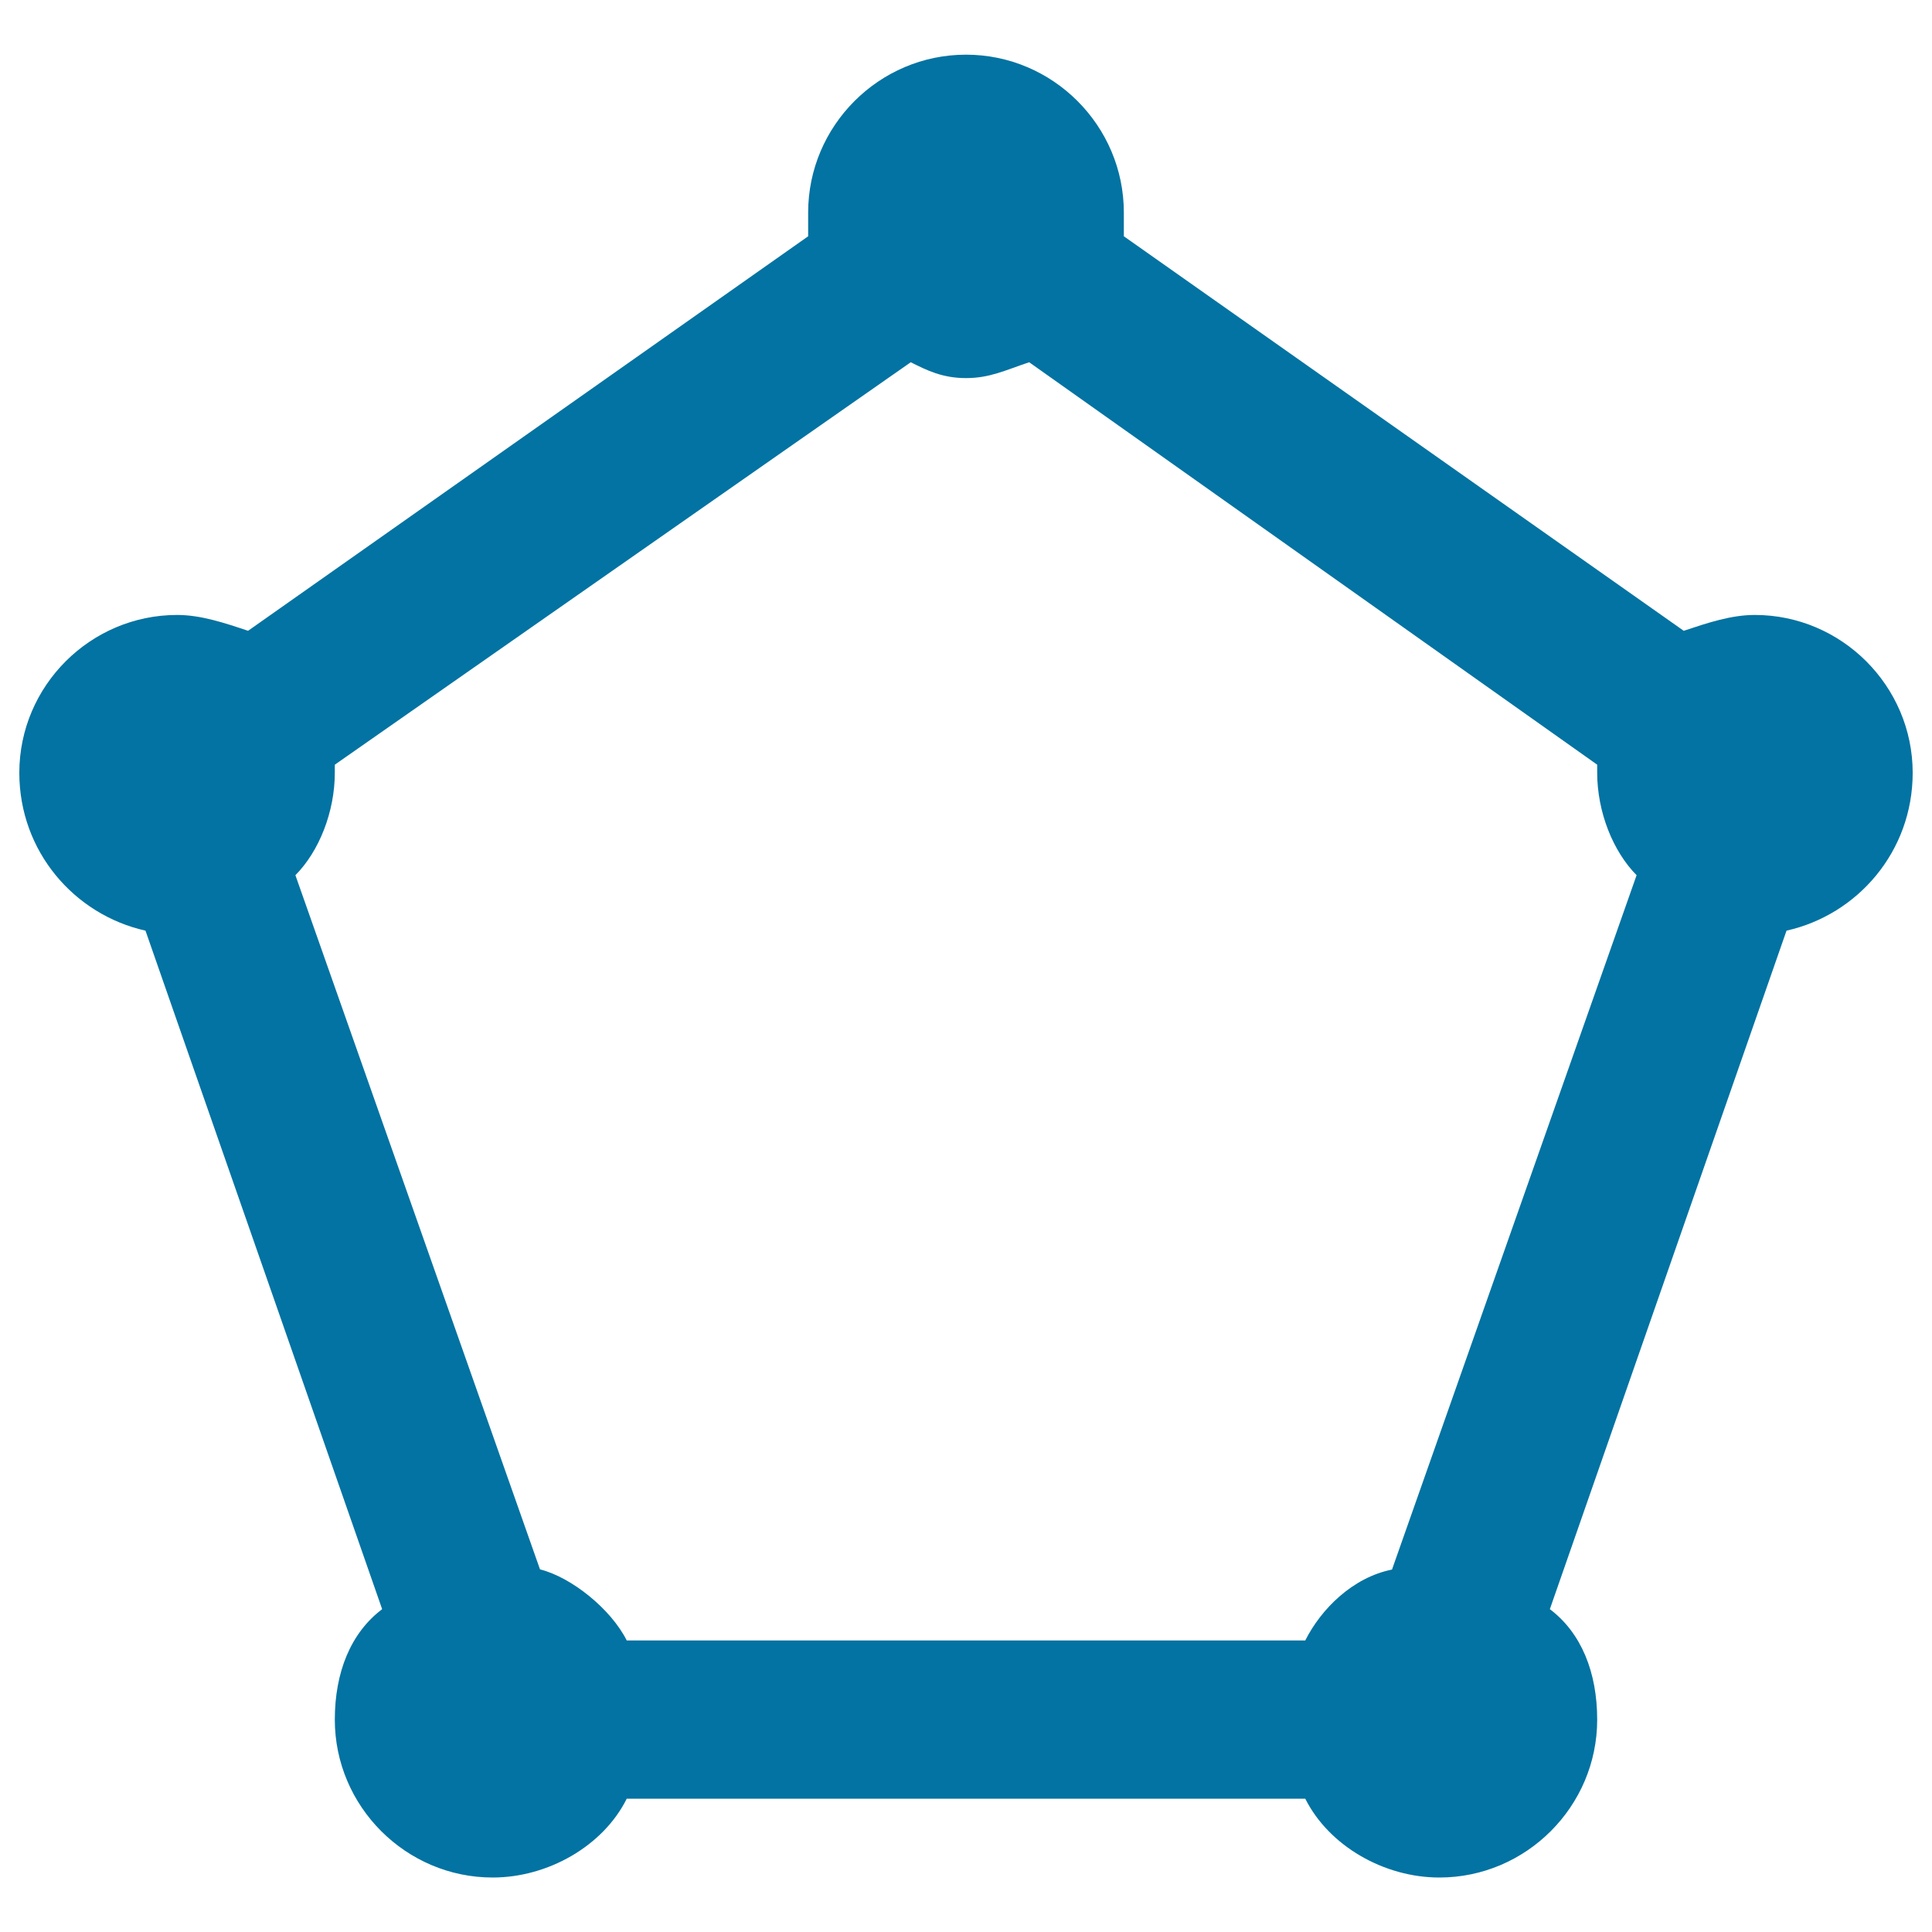
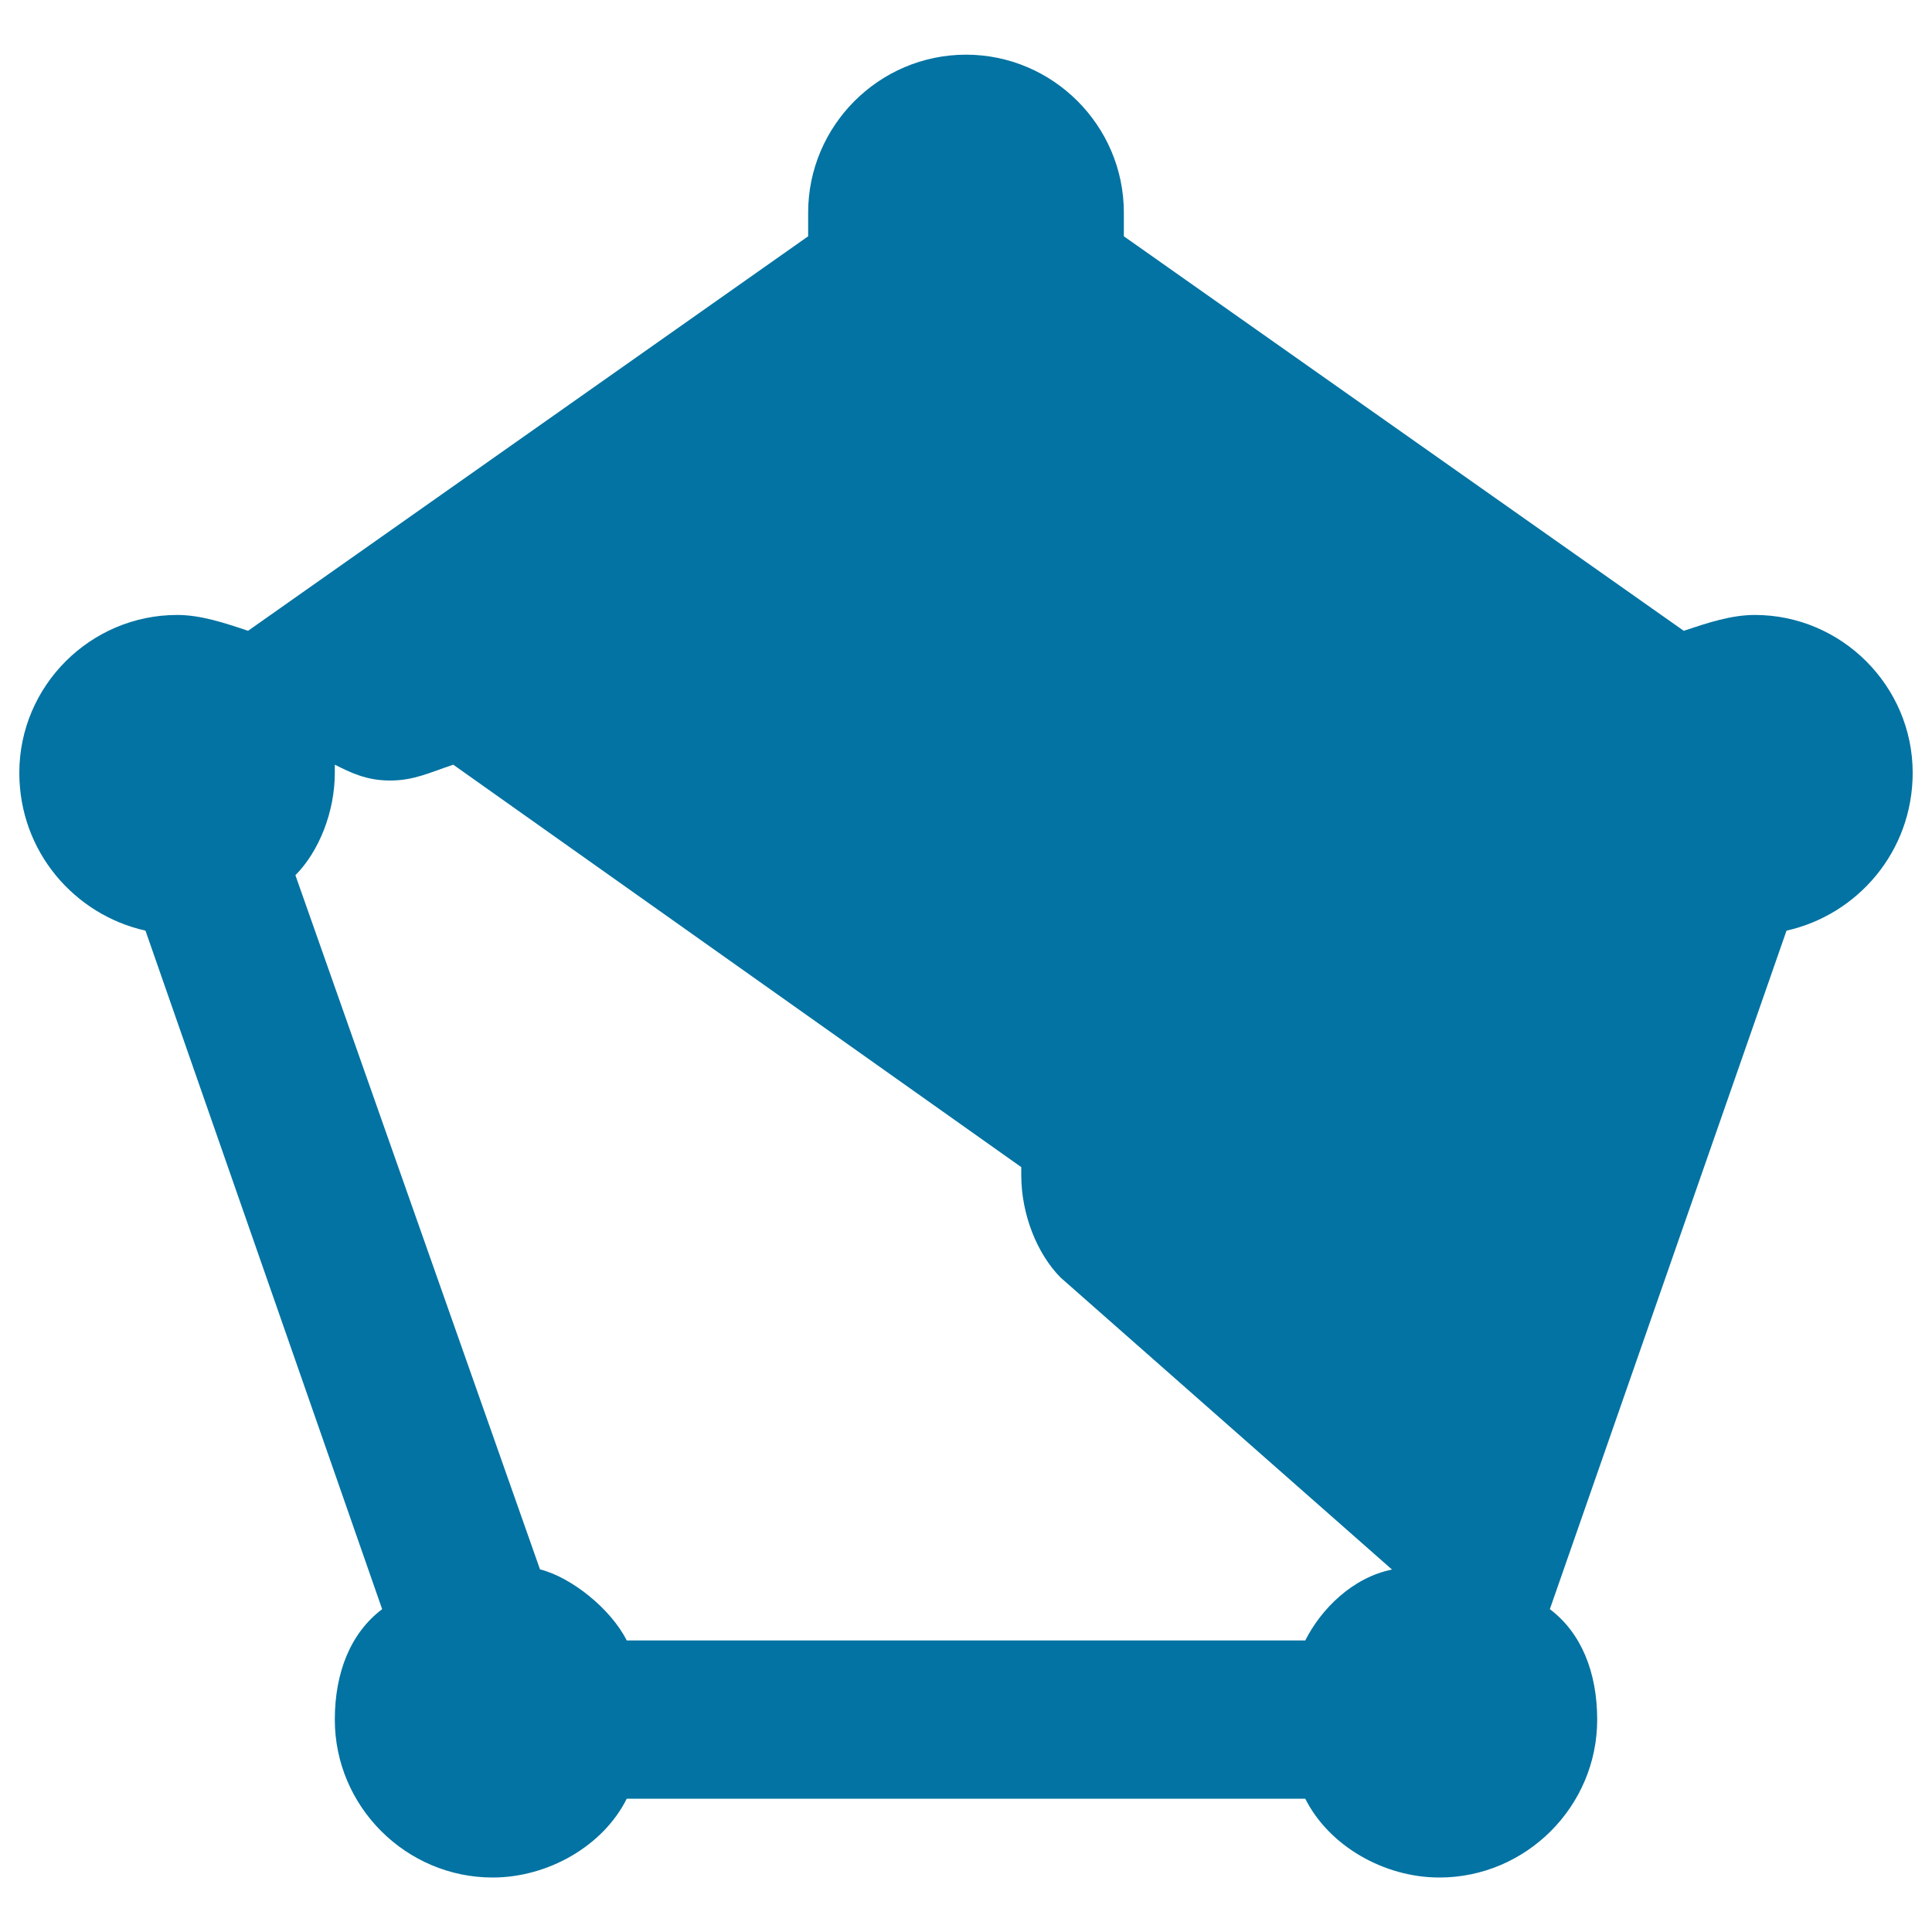
<svg xmlns="http://www.w3.org/2000/svg" viewBox="0 0 1000 1000" style="fill:#0273a2">
  <title>Pentagon SVG icons</title>
-   <path d="M990,400c0-44.9-36.8-81.7-81.7-81.7c-12.3,0-24.5,4.1-36.8,8.2L581.7,122.3c0-4.1,0-8.2,0-12.3c0-44.9-36.7-81.7-81.7-81.7s-81.7,36.8-81.7,81.7c0,4.1,0,8.2,0,12.3L128.4,326.5c-12.2-4.1-24.5-8.2-36.7-8.2C46.8,318.3,10,355,10,400c0,40.8,28.6,73.5,65.3,81.7l122.5,351.2c-16.3,12.3-24.5,32.7-24.5,57.2c0,44.9,36.8,81.7,81.7,81.7c28.6,0,57.2-16.3,69.4-40.8h351.2c12.3,24.5,40.8,40.8,69.4,40.8c44.9,0,81.7-36.8,81.7-81.7c0-24.5-8.2-44.9-24.5-57.2l122.5-351.2C961.4,473.5,990,440.8,990,400z M675.6,849.1H324.4c-8.2-16.3-28.6-32.7-44.9-36.8L152.9,453c12.2-12.3,20.4-32.7,20.4-53.1c0,0,0,0,0-4.1l298.1-208.3c8.2,4.1,16.3,8.2,28.6,8.2s20.4-4.1,32.7-8.2l294,208.3c0,0,0,0,0,4.1c0,20.4,8.2,40.8,20.4,53.1L720.5,812.4C700.1,816.5,683.8,832.8,675.6,849.1z" />
+   <path d="M990,400c0-44.9-36.8-81.7-81.7-81.7c-12.3,0-24.5,4.1-36.8,8.2L581.7,122.3c0-4.1,0-8.2,0-12.3c0-44.9-36.7-81.7-81.7-81.7s-81.7,36.8-81.7,81.7c0,4.1,0,8.2,0,12.3L128.4,326.5c-12.2-4.1-24.5-8.2-36.7-8.2C46.8,318.3,10,355,10,400c0,40.8,28.6,73.5,65.3,81.7l122.5,351.2c-16.3,12.3-24.5,32.7-24.5,57.2c0,44.9,36.8,81.7,81.7,81.7c28.6,0,57.2-16.3,69.4-40.8h351.2c12.3,24.5,40.8,40.8,69.4,40.8c44.9,0,81.7-36.8,81.7-81.7c0-24.5-8.2-44.9-24.5-57.2l122.5-351.2C961.4,473.5,990,440.8,990,400z M675.6,849.1H324.4c-8.2-16.3-28.6-32.7-44.9-36.8L152.9,453c12.2-12.3,20.4-32.7,20.4-53.1c0,0,0,0,0-4.1c8.2,4.1,16.3,8.2,28.6,8.2s20.4-4.1,32.7-8.2l294,208.3c0,0,0,0,0,4.1c0,20.4,8.2,40.8,20.4,53.1L720.5,812.4C700.1,816.5,683.8,832.8,675.6,849.1z" />
</svg>